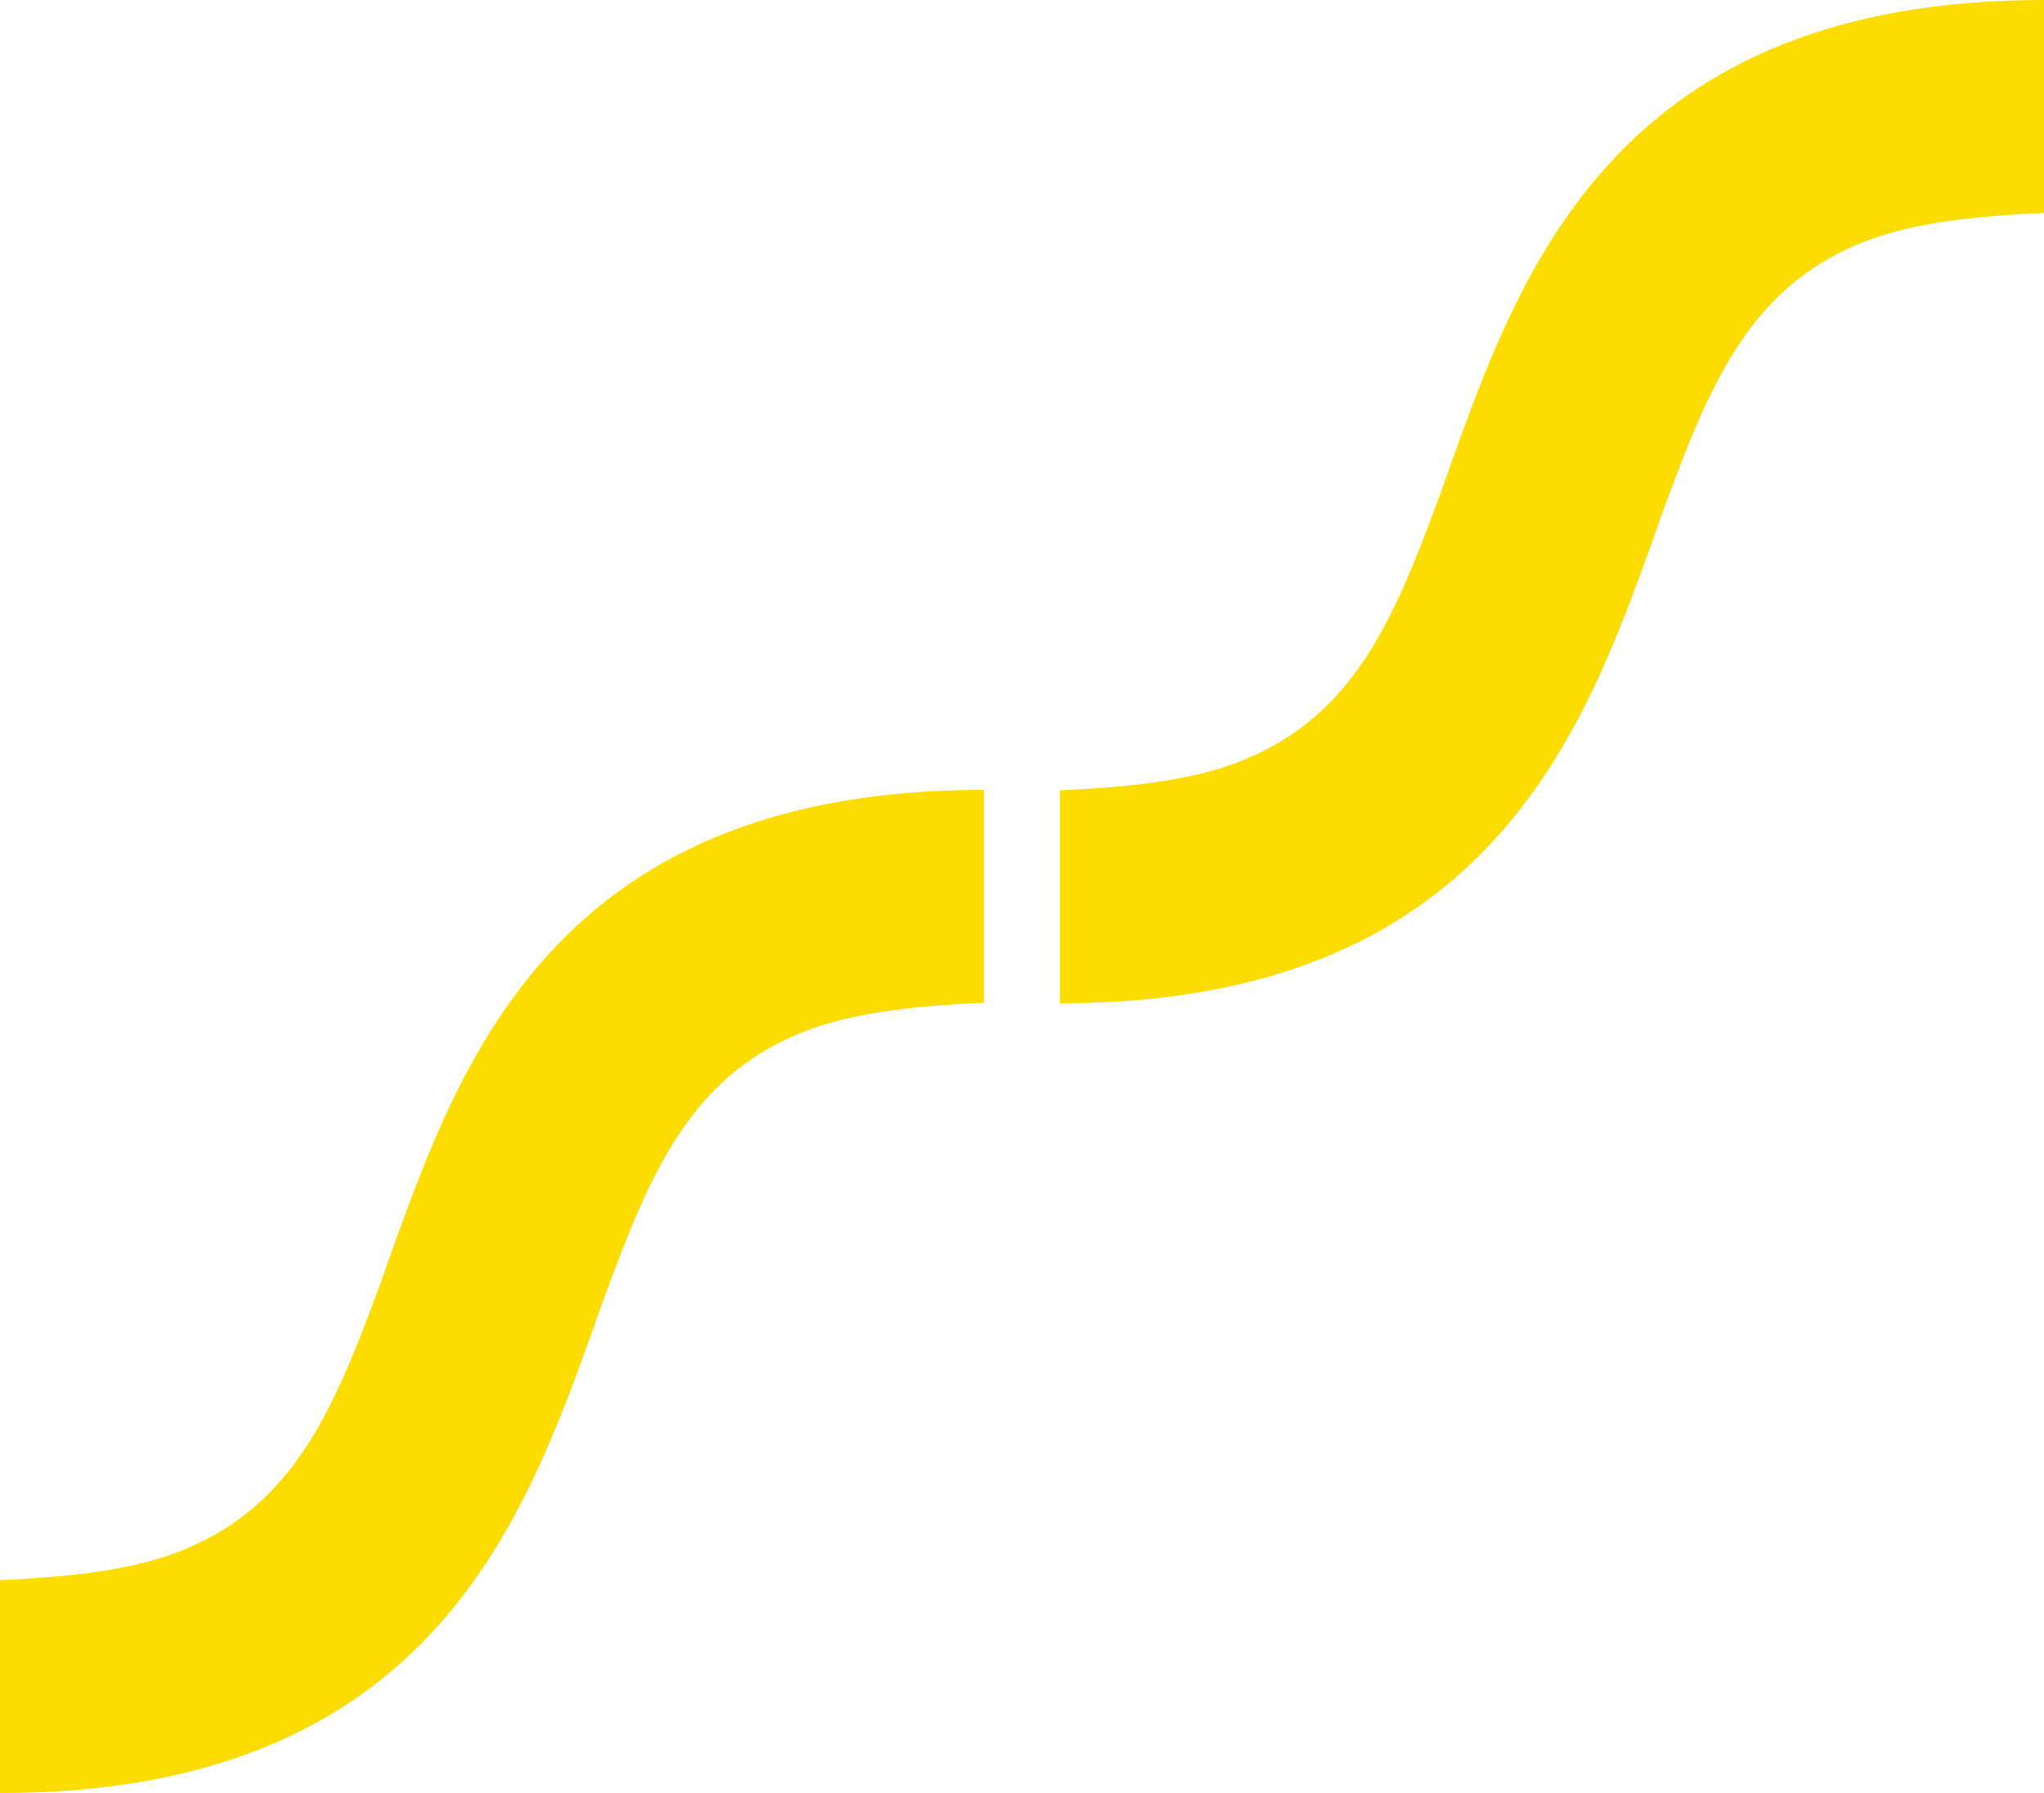
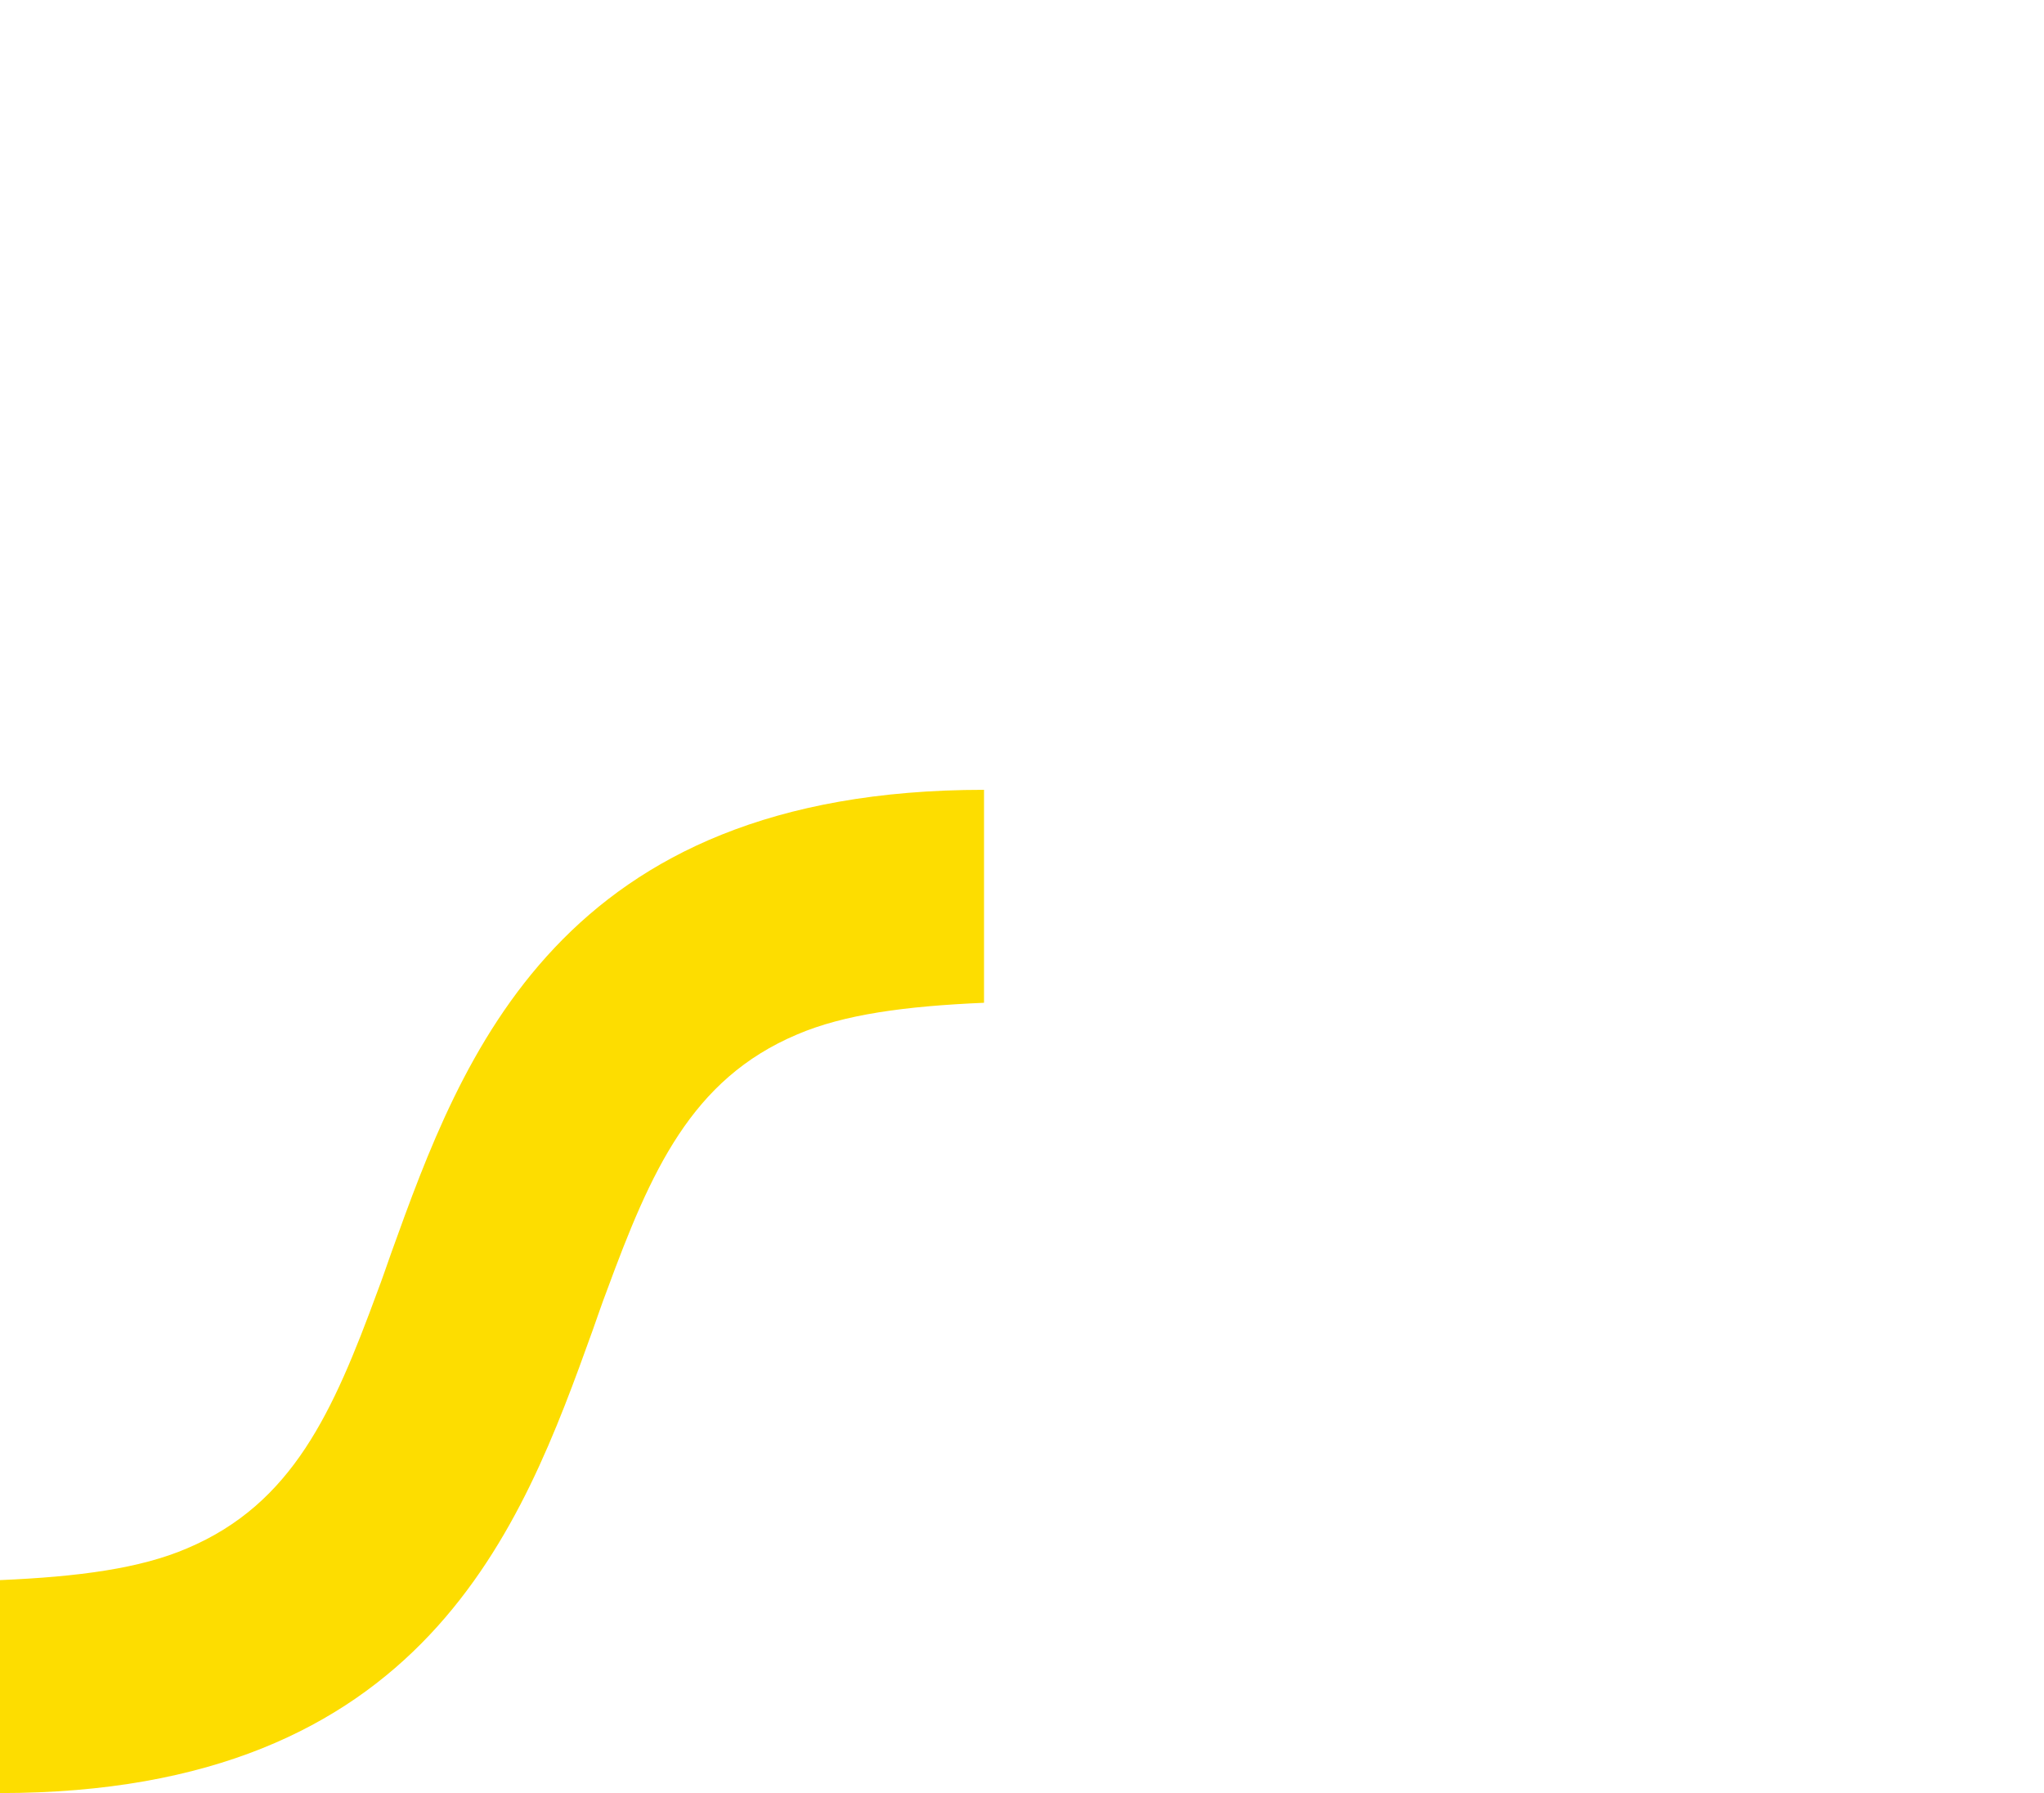
<svg xmlns="http://www.w3.org/2000/svg" version="1.1" id="Ebene_1" x="0px" y="0px" viewBox="0 0 425.2 373" style="enable-background:new 0 0 425.2 373;" xml:space="preserve">
  <style type="text/css">
	.st0{fill:#FDDD00;}
</style>
  <g>
    <path class="st0" d="M0,373v-44.3c16.3-0.7,29.1-2.4,38.9-6.6c22-9.3,30.4-28.4,39.6-53.4l0,0c1-2.6,1.9-5.3,2.9-8.1   c14.7-40.8,34.8-96.3,123.3-96.3v44.3c-16.3,0.7-29.1,2.4-38.9,6.6c-22,9.3-30.4,28.4-39.6,53.4l0,0c-1,2.6-1.9,5.3-2.9,8.1   C108.6,317.5,88.5,373,0,373" />
-     <path class="st0" d="M220.5,208.7v-44.3c16.3-0.7,29.1-2.4,38.9-6.6c22-9.3,30.4-28.4,39.6-53.4l0,0c1-2.6,1.9-5.3,2.9-8.1   C316.6,55.5,336.7,0,425.2,0v44.3c-16.3,0.7-29.1,2.4-38.9,6.6c-22,9.3-30.4,28.4-39.6,53.4l0,0c-1,2.6-1.9,5.3-2.9,8.1   C329.1,153.2,308.9,208.7,220.5,208.7" />
  </g>
</svg>